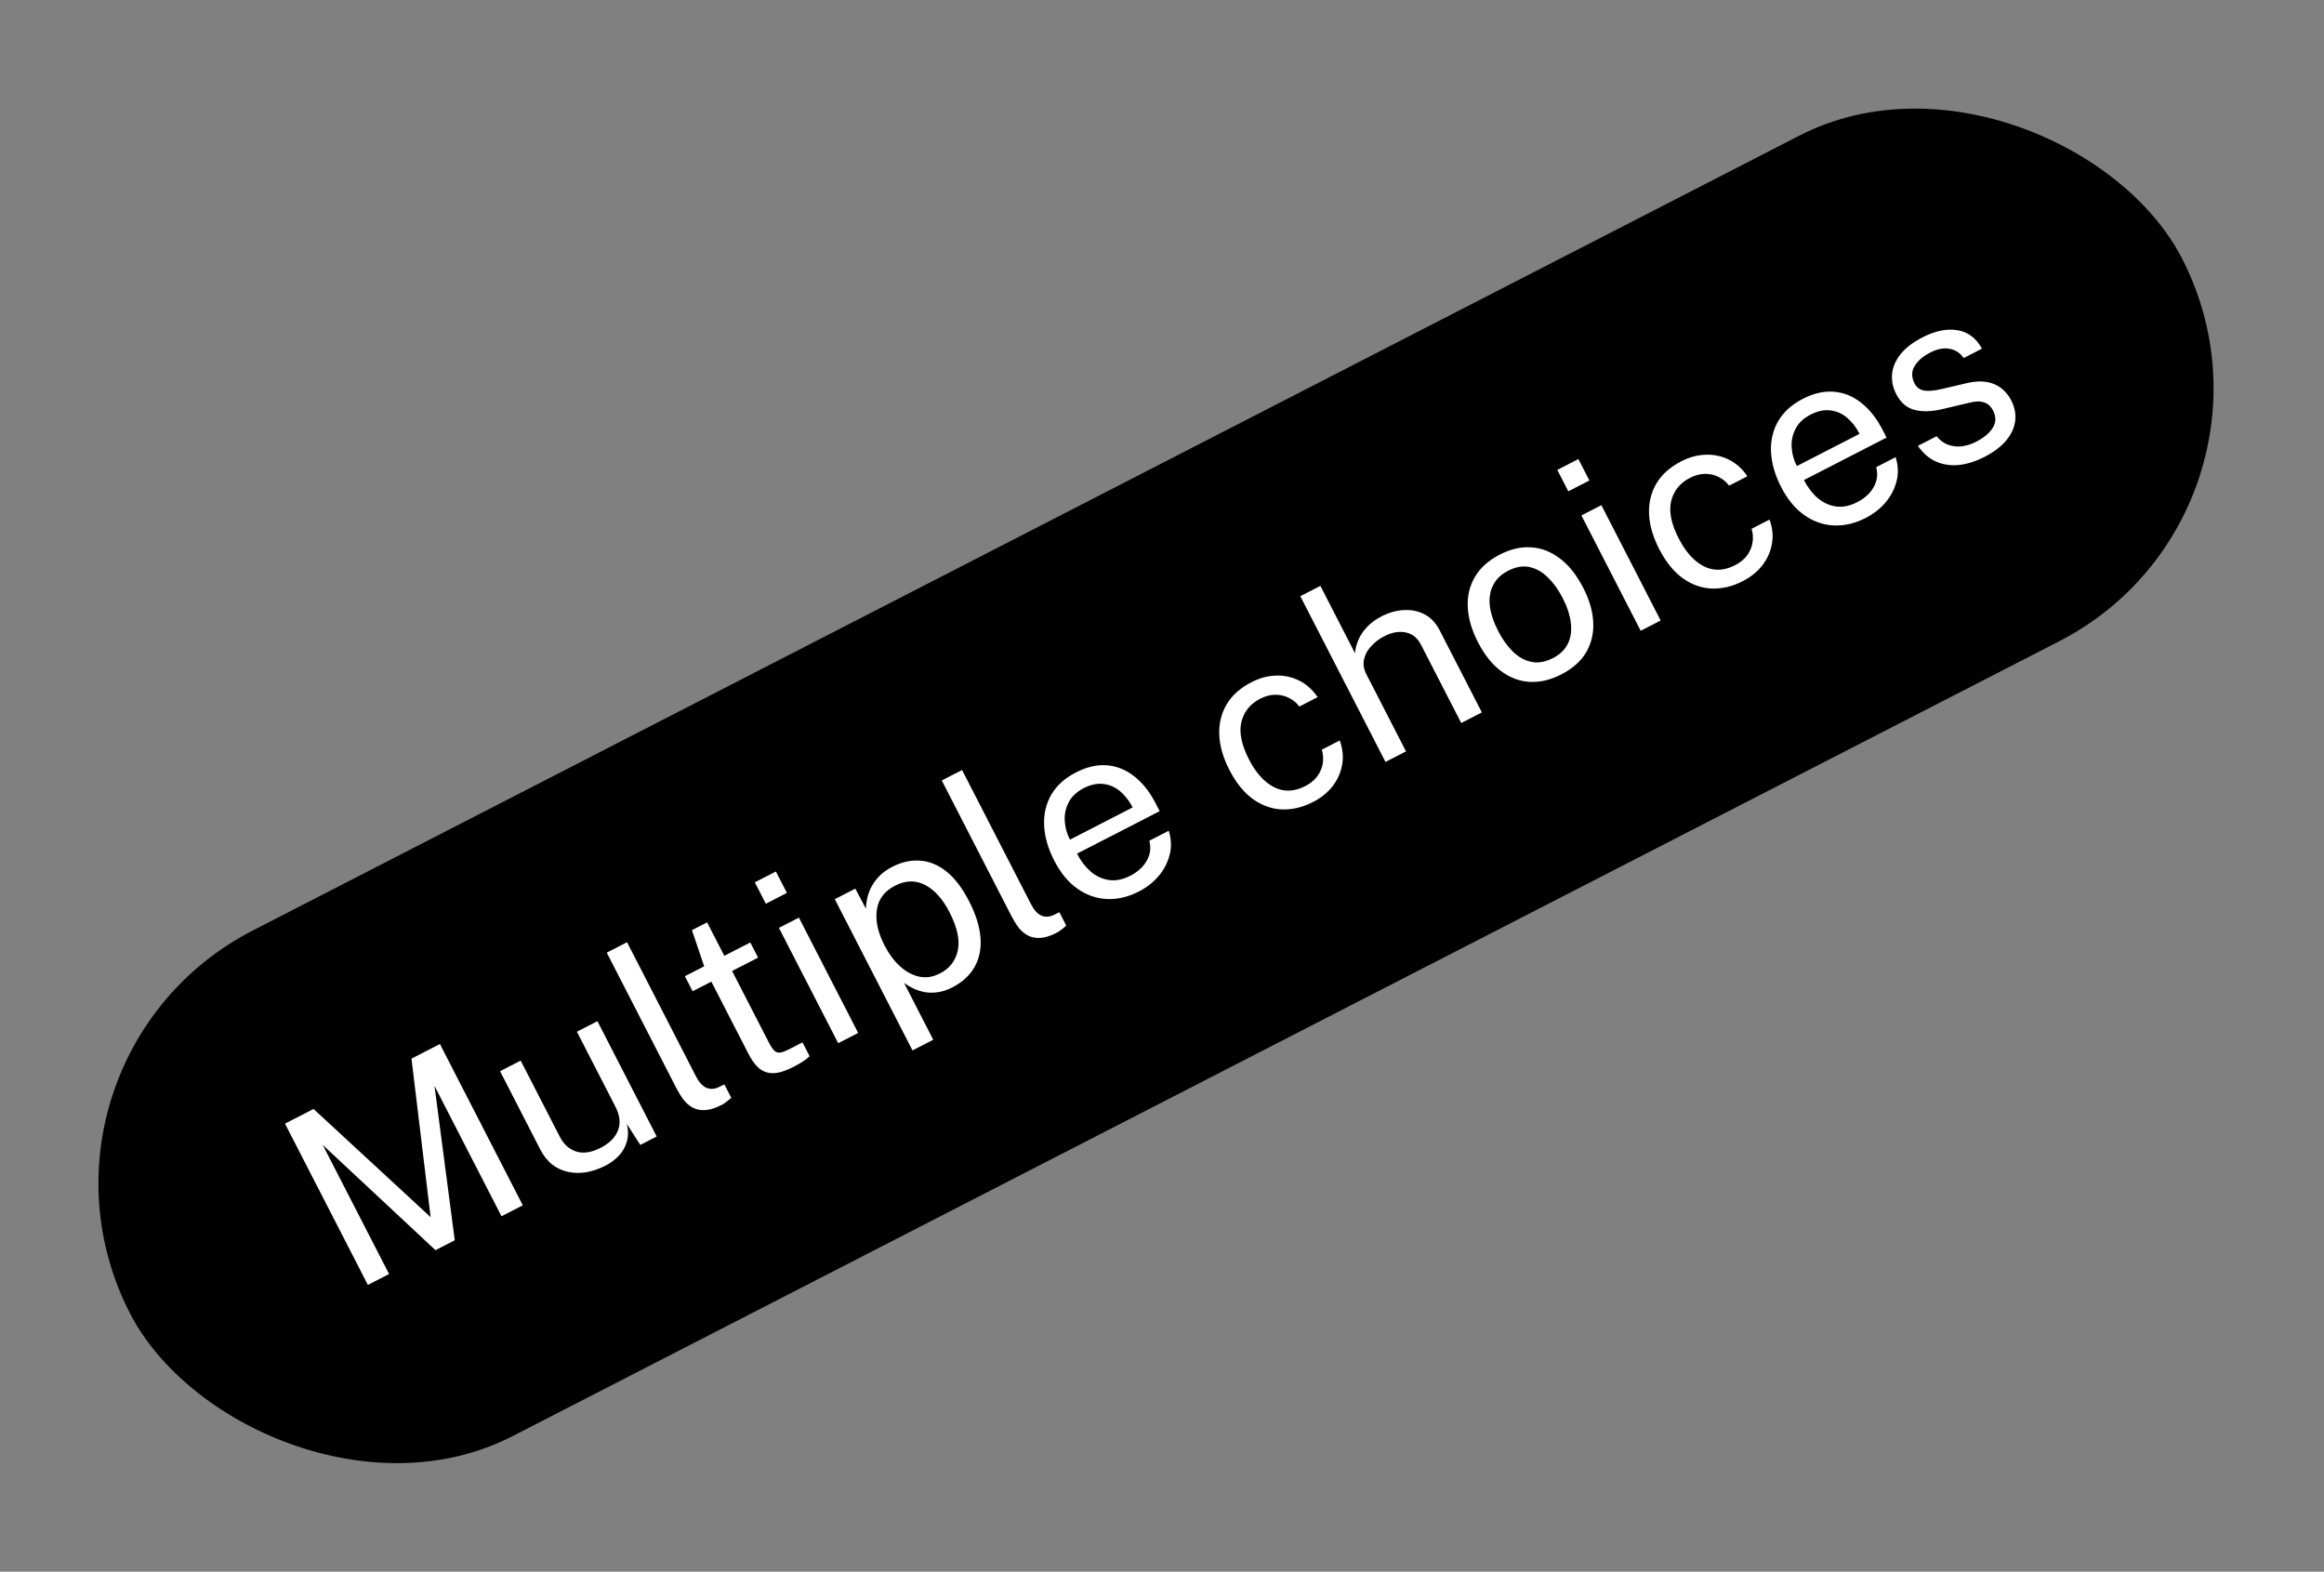
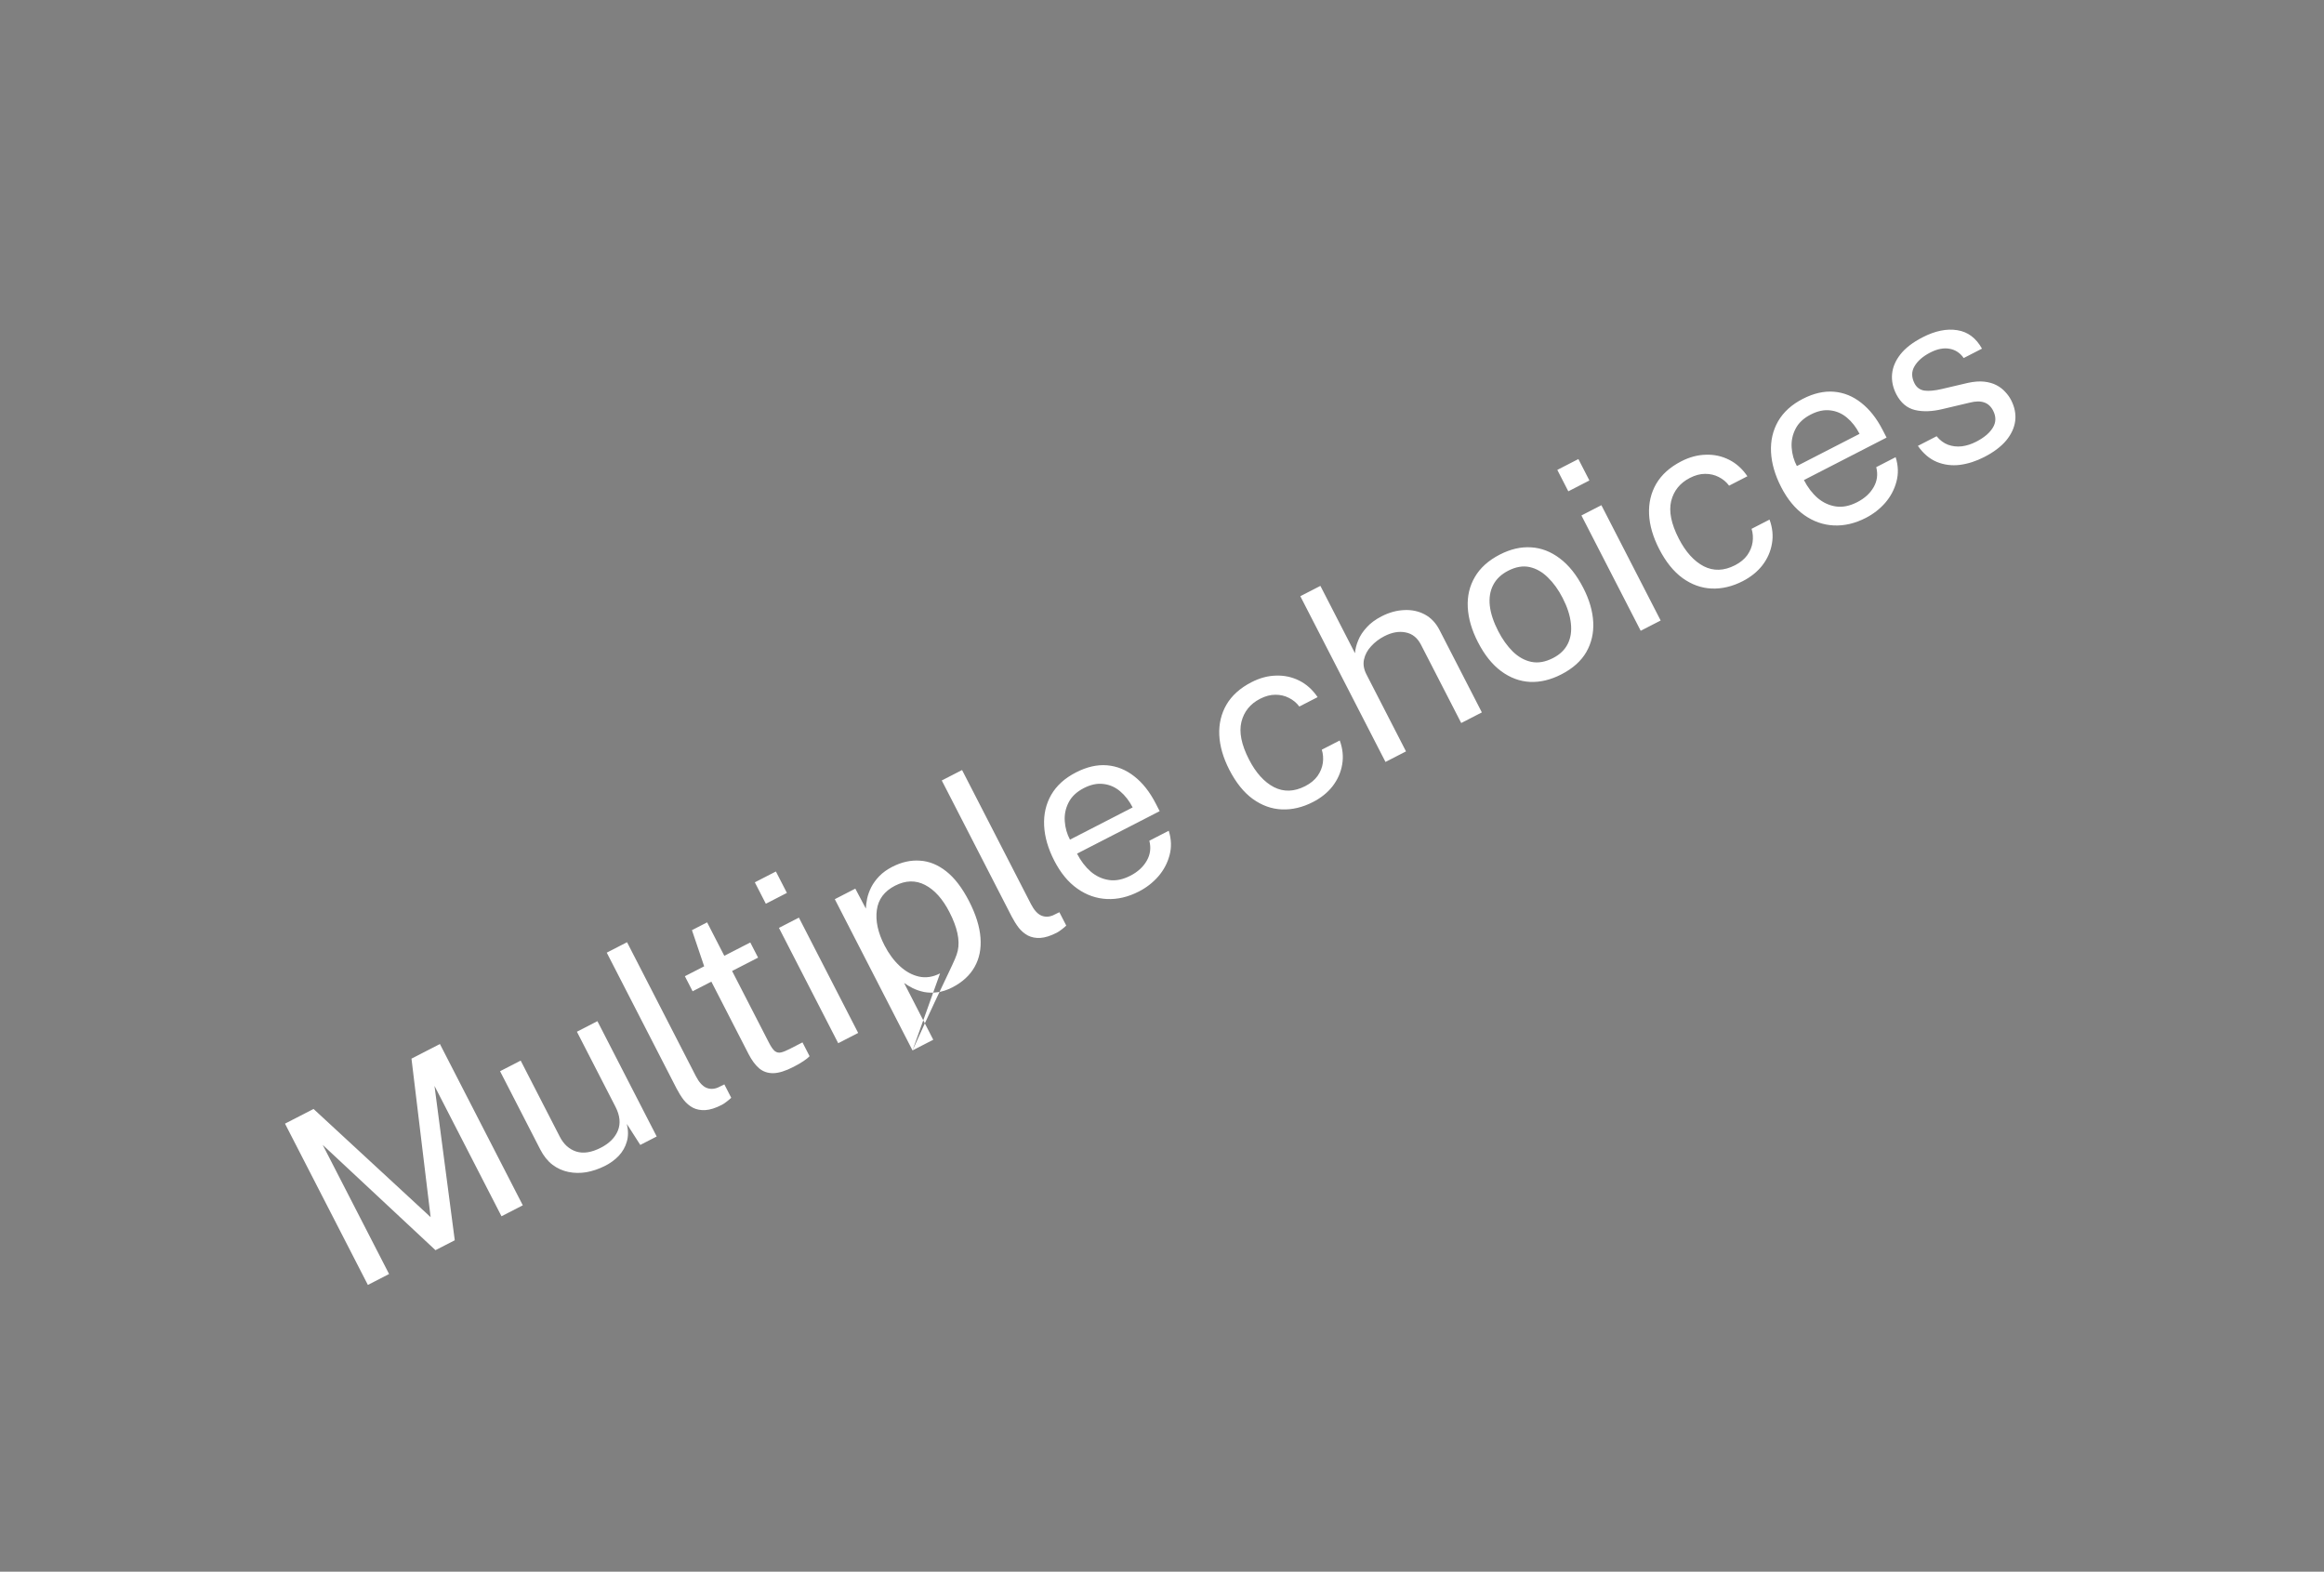
<svg xmlns="http://www.w3.org/2000/svg" width="139" height="94" viewBox="0 0 139 94" fill="none">
  <rect x="0" y="0" width="139" height="94" fill="#808080" stroke="none" />
-   <rect y="63.422" width="138" height="34" rx="17" transform="rotate(-27.2 0 63.422)" fill="black" />
-   <path d="M22.003 76.85L17.046 67.204L18.754 66.326L25.756 72.796L24.611 63.316L26.312 62.442L31.269 72.088L29.995 72.743L25.987 64.945L27.2 74.179L26.046 74.772L19.301 68.474L23.271 76.198L22.003 76.85ZM36.17 69.738C35.808 69.918 35.441 70.042 35.071 70.109C34.703 70.169 34.346 70.164 34.001 70.094C33.656 70.024 33.337 69.881 33.047 69.665C32.758 69.442 32.514 69.138 32.315 68.751L29.909 64.068L31.143 63.434L33.484 67.99C33.715 68.439 34.04 68.733 34.46 68.871C34.884 69.007 35.377 68.931 35.937 68.644C36.444 68.383 36.783 68.043 36.955 67.623C37.13 67.196 37.082 66.72 36.812 66.195L34.505 61.706L35.732 61.075L39.277 67.972L38.296 68.477L37.491 67.221C37.585 67.611 37.584 67.966 37.489 68.284C37.399 68.6 37.238 68.883 37.006 69.131C36.776 69.373 36.497 69.575 36.17 69.738ZM43.17 66.082C42.796 66.274 42.467 66.378 42.184 66.394C41.904 66.409 41.658 66.361 41.444 66.252C41.235 66.14 41.051 65.984 40.892 65.785C40.736 65.579 40.596 65.355 40.472 65.115L36.29 56.977L37.504 56.353L41.624 64.371C41.803 64.718 42.003 64.944 42.226 65.049C42.453 65.151 42.693 65.149 42.947 65.041L43.324 64.856L43.735 65.656C43.649 65.74 43.555 65.819 43.453 65.894C43.353 65.973 43.259 66.036 43.17 66.082ZM47.46 63.809C46.984 64.054 46.582 64.179 46.253 64.185C45.925 64.191 45.642 64.094 45.405 63.896C45.172 63.695 44.961 63.41 44.772 63.041L42.547 58.711L41.426 59.287L40.963 58.387L42.117 57.794L41.386 55.632L42.293 55.165L43.321 57.166L44.875 56.368L45.342 57.275L43.787 58.074L45.992 62.363C46.117 62.608 46.234 62.775 46.343 62.866C46.453 62.949 46.577 62.976 46.713 62.945C46.849 62.915 47.026 62.843 47.244 62.731L47.997 62.344L48.422 63.171C48.354 63.246 48.239 63.339 48.077 63.45C47.919 63.559 47.714 63.679 47.46 63.809ZM50.134 62.393L46.589 55.496L47.783 54.882L51.328 61.779L50.134 62.393ZM45.805 54.052L45.147 52.771L46.407 52.123L47.065 53.404L45.805 54.052ZM54.578 62.824L49.93 53.779L51.157 53.148L51.788 54.342C51.795 54.158 51.82 53.957 51.865 53.737C51.914 53.515 51.995 53.291 52.109 53.063C52.227 52.834 52.387 52.614 52.588 52.404C52.794 52.192 53.054 52.004 53.37 51.842C53.922 51.559 54.471 51.436 55.02 51.475C55.57 51.507 56.096 51.72 56.597 52.115C57.097 52.51 57.551 53.103 57.958 53.894C58.365 54.686 58.593 55.415 58.643 56.08C58.695 56.739 58.578 57.322 58.293 57.828C58.008 58.335 57.561 58.745 56.952 59.058C56.645 59.215 56.349 59.311 56.063 59.346C55.784 59.383 55.52 59.378 55.271 59.331C55.025 59.278 54.8 59.202 54.598 59.104C54.4 59.003 54.225 58.899 54.074 58.791L55.819 62.186L54.578 62.824ZM56.225 58.217C56.794 57.925 57.148 57.47 57.286 56.853C57.423 56.233 57.255 55.464 56.785 54.548C56.38 53.761 55.894 53.221 55.328 52.927C54.761 52.634 54.162 52.649 53.53 52.974C52.89 53.303 52.527 53.79 52.443 54.435C52.356 55.075 52.509 55.778 52.902 56.543C53.156 57.037 53.46 57.448 53.815 57.778C54.17 58.107 54.553 58.317 54.966 58.409C55.378 58.5 55.798 58.437 56.225 58.217ZM63.208 55.784C62.834 55.976 62.505 56.08 62.222 56.096C61.942 56.111 61.696 56.063 61.482 55.954C61.273 55.842 61.089 55.686 60.93 55.487C60.774 55.281 60.634 55.057 60.51 54.817L56.328 46.679L57.542 46.055L61.663 54.073C61.841 54.42 62.041 54.646 62.264 54.751C62.491 54.853 62.731 54.851 62.985 54.743L63.362 54.558L63.773 55.358C63.687 55.442 63.593 55.521 63.491 55.596C63.391 55.675 63.297 55.738 63.208 55.784ZM68.119 53.319C67.478 53.648 66.842 53.798 66.209 53.769C65.575 53.74 64.986 53.535 64.441 53.151C63.895 52.768 63.434 52.21 63.057 51.476C62.684 50.751 62.482 50.051 62.45 49.376C62.418 48.701 62.559 48.089 62.872 47.54C63.191 46.989 63.683 46.542 64.35 46.199C64.999 45.865 65.621 45.723 66.214 45.772C66.807 45.822 67.351 46.043 67.845 46.435C68.341 46.821 68.769 47.363 69.127 48.061L69.36 48.515L64.418 51.055C64.641 51.491 64.916 51.85 65.241 52.133C65.568 52.409 65.933 52.576 66.334 52.634C66.734 52.692 67.159 52.606 67.609 52.375C68.049 52.149 68.374 51.852 68.585 51.485C68.8 51.116 68.853 50.715 68.743 50.283L69.903 49.686C70.063 50.194 70.079 50.684 69.95 51.155C69.825 51.624 69.601 52.045 69.276 52.42C68.954 52.788 68.568 53.088 68.119 53.319ZM63.996 50.218L67.745 48.291C67.541 47.896 67.291 47.574 66.996 47.327C66.698 47.075 66.364 46.929 65.995 46.889C65.627 46.841 65.237 46.924 64.823 47.136C64.392 47.358 64.088 47.647 63.911 48.002C63.731 48.353 63.656 48.726 63.685 49.121C63.712 49.512 63.815 49.878 63.996 50.218ZM78.532 47.967C77.909 48.287 77.288 48.435 76.668 48.41C76.053 48.384 75.474 48.175 74.931 47.786C74.392 47.394 73.925 46.813 73.529 46.044C73.159 45.323 72.958 44.631 72.926 43.967C72.896 43.297 73.04 42.689 73.356 42.144C73.676 41.597 74.174 41.15 74.85 40.803C75.344 40.549 75.835 40.417 76.325 40.407C76.817 40.391 77.278 40.491 77.71 40.707C78.142 40.924 78.508 41.253 78.808 41.695L77.714 42.257C77.55 42.038 77.344 41.865 77.094 41.741C76.849 41.614 76.578 41.551 76.281 41.552C75.988 41.551 75.683 41.631 75.368 41.793C74.776 42.097 74.403 42.559 74.249 43.178C74.099 43.794 74.251 44.543 74.703 45.423C75.112 46.219 75.609 46.771 76.194 47.077C76.781 47.377 77.406 47.357 78.069 47.016C78.384 46.854 78.629 46.652 78.803 46.411C78.975 46.165 79.08 45.906 79.12 45.633C79.157 45.355 79.136 45.09 79.057 44.838L80.131 44.286C80.311 44.779 80.359 45.26 80.275 45.731C80.195 46.199 80.005 46.628 79.706 47.018C79.408 47.402 79.017 47.718 78.532 47.967ZM82.867 45.571L77.773 35.658L78.974 35.041L81.044 39.07C81.061 38.819 81.126 38.561 81.237 38.296C81.346 38.027 81.514 37.769 81.742 37.523C81.967 37.272 82.264 37.052 82.633 36.862C83.082 36.631 83.533 36.507 83.984 36.488C84.433 36.465 84.844 36.552 85.215 36.749C85.586 36.947 85.88 37.257 86.097 37.679L88.631 42.608L87.397 43.243L84.99 38.56C84.777 38.146 84.472 37.902 84.073 37.825C83.676 37.743 83.251 37.818 82.797 38.051C82.49 38.209 82.228 38.408 82.009 38.65C81.788 38.887 81.645 39.152 81.582 39.443C81.52 39.728 81.569 40.026 81.729 40.337L84.094 44.94L82.867 45.571ZM93.384 40.334C92.748 40.661 92.123 40.811 91.507 40.784C90.894 40.751 90.321 40.537 89.786 40.143C89.252 39.748 88.788 39.169 88.395 38.404C88.025 37.683 87.823 36.989 87.788 36.321C87.754 35.652 87.896 35.048 88.214 34.508C88.53 33.963 89.029 33.516 89.709 33.166C90.345 32.84 90.968 32.696 91.579 32.736C92.188 32.772 92.76 32.993 93.294 33.398C93.833 33.802 94.301 34.39 94.699 35.164C95.06 35.867 95.258 36.547 95.292 37.204C95.326 37.861 95.187 38.46 94.876 39.003C94.566 39.538 94.069 39.982 93.384 40.334ZM92.89 39.357C93.299 39.147 93.593 38.864 93.77 38.508C93.947 38.153 94.008 37.742 93.954 37.276C93.904 36.806 93.741 36.303 93.464 35.765C93.211 35.271 92.917 34.863 92.582 34.54C92.25 34.211 91.884 34.002 91.485 33.915C91.086 33.828 90.66 33.901 90.206 34.134C89.788 34.349 89.488 34.635 89.307 34.992C89.123 35.346 89.056 35.757 89.106 36.226C89.16 36.692 89.328 37.199 89.609 37.746C89.858 38.231 90.149 38.638 90.481 38.968C90.818 39.295 91.188 39.501 91.591 39.586C91.999 39.669 92.432 39.592 92.89 39.357ZM98.131 37.726L94.586 30.829L95.78 30.215L99.325 37.112L98.131 37.726ZM93.802 29.385L93.144 28.104L94.404 27.456L95.063 28.737L93.802 29.385ZM104.237 34.757C103.615 35.077 102.994 35.224 102.374 35.2C101.759 35.173 101.179 34.965 100.636 34.575C100.097 34.183 99.63 33.602 99.235 32.833C98.865 32.112 98.663 31.42 98.632 30.756C98.602 30.086 98.745 29.478 99.061 28.934C99.381 28.387 99.879 27.94 100.555 27.592C101.049 27.338 101.541 27.207 102.03 27.197C102.522 27.18 102.984 27.28 103.416 27.497C103.847 27.713 104.213 28.043 104.513 28.484L103.419 29.047C103.256 28.827 103.049 28.655 102.8 28.53C102.555 28.403 102.283 28.34 101.986 28.341C101.693 28.34 101.389 28.421 101.073 28.583C100.481 28.887 100.109 29.348 99.954 29.967C99.805 30.584 99.956 31.332 100.409 32.213C100.818 33.009 101.315 33.56 101.9 33.867C102.487 34.166 103.111 34.146 103.774 33.806C104.09 33.643 104.335 33.442 104.509 33.2C104.68 32.955 104.786 32.695 104.825 32.422C104.862 32.144 104.842 31.88 104.763 31.628L105.837 31.076C106.017 31.568 106.065 32.05 105.98 32.52C105.9 32.988 105.711 33.417 105.411 33.808C105.113 34.191 104.722 34.507 104.237 34.757ZM111.595 30.975C110.955 31.304 110.318 31.454 109.685 31.426C109.052 31.397 108.462 31.191 107.917 30.808C107.372 30.425 106.91 29.866 106.533 29.133C106.161 28.408 105.958 27.708 105.926 27.033C105.894 26.358 106.035 25.746 106.349 25.197C106.667 24.645 107.16 24.198 107.827 23.855C108.476 23.522 109.097 23.38 109.69 23.429C110.283 23.478 110.827 23.699 111.321 24.092C111.817 24.478 112.245 25.02 112.604 25.718L112.837 26.171L107.894 28.712C108.118 29.148 108.392 29.507 108.718 29.789C109.045 30.065 109.409 30.232 109.81 30.291C110.211 30.349 110.636 30.262 111.085 30.032C111.525 29.805 111.851 29.509 112.061 29.142C112.276 28.773 112.329 28.372 112.219 27.939L113.38 27.343C113.54 27.851 113.555 28.34 113.426 28.811C113.302 29.28 113.077 29.702 112.753 30.077C112.43 30.445 112.044 30.744 111.595 30.975ZM107.472 27.874L111.221 25.948C111.018 25.552 110.768 25.23 110.472 24.983C110.174 24.732 109.841 24.586 109.471 24.545C109.104 24.498 108.714 24.58 108.3 24.793C107.869 25.014 107.564 25.303 107.387 25.658C107.208 26.009 107.132 26.382 107.161 26.778C107.188 27.169 107.292 27.534 107.472 27.874ZM118.679 27.334C118.199 27.581 117.714 27.738 117.225 27.803C116.738 27.863 116.278 27.804 115.845 27.628C115.409 27.447 115.031 27.127 114.71 26.667L115.831 26.091C116.028 26.333 116.256 26.503 116.514 26.6C116.77 26.694 117.042 26.725 117.33 26.695C117.621 26.659 117.91 26.566 118.199 26.417C118.666 26.177 118.998 25.898 119.193 25.578C119.389 25.258 119.394 24.918 119.209 24.558C119.078 24.305 118.899 24.141 118.67 24.067C118.443 23.987 118.154 23.993 117.801 24.084L116.192 24.464C115.568 24.616 115.015 24.636 114.536 24.523C114.06 24.407 113.689 24.095 113.422 23.586C113.214 23.181 113.129 22.775 113.167 22.367C113.205 21.96 113.371 21.568 113.667 21.191C113.967 20.812 114.408 20.473 114.991 20.174C115.742 19.787 116.434 19.646 117.066 19.748C117.695 19.846 118.188 20.214 118.544 20.852L117.45 21.414C117.236 21.108 116.956 20.923 116.608 20.86C116.259 20.793 115.87 20.868 115.443 21.088C115.008 21.312 114.695 21.585 114.507 21.907C114.32 22.222 114.322 22.564 114.511 22.933C114.637 23.177 114.834 23.321 115.103 23.362C115.374 23.397 115.723 23.364 116.149 23.264L117.714 22.897C118.073 22.82 118.393 22.796 118.673 22.826C118.953 22.857 119.196 22.926 119.403 23.033C119.61 23.14 119.786 23.275 119.931 23.436C120.078 23.591 120.195 23.753 120.282 23.922C120.499 24.345 120.582 24.763 120.53 25.177C120.477 25.587 120.295 25.978 119.987 26.351C119.675 26.719 119.239 27.047 118.679 27.334Z" fill="white" />
+   <path d="M22.003 76.85L17.046 67.204L18.754 66.326L25.756 72.796L24.611 63.316L26.312 62.442L31.269 72.088L29.995 72.743L25.987 64.945L27.2 74.179L26.046 74.772L19.301 68.474L23.271 76.198L22.003 76.85ZM36.17 69.738C35.808 69.918 35.441 70.042 35.071 70.109C34.703 70.169 34.346 70.164 34.001 70.094C33.656 70.024 33.337 69.881 33.047 69.665C32.758 69.442 32.514 69.138 32.315 68.751L29.909 64.068L31.143 63.434L33.484 67.99C33.715 68.439 34.04 68.733 34.46 68.871C34.884 69.007 35.377 68.931 35.937 68.644C36.444 68.383 36.783 68.043 36.955 67.623C37.13 67.196 37.082 66.72 36.812 66.195L34.505 61.706L35.732 61.075L39.277 67.972L38.296 68.477L37.491 67.221C37.585 67.611 37.584 67.966 37.489 68.284C37.399 68.6 37.238 68.883 37.006 69.131C36.776 69.373 36.497 69.575 36.17 69.738ZM43.17 66.082C42.796 66.274 42.467 66.378 42.184 66.394C41.904 66.409 41.658 66.361 41.444 66.252C41.235 66.14 41.051 65.984 40.892 65.785C40.736 65.579 40.596 65.355 40.472 65.115L36.29 56.977L37.504 56.353L41.624 64.371C41.803 64.718 42.003 64.944 42.226 65.049C42.453 65.151 42.693 65.149 42.947 65.041L43.324 64.856L43.735 65.656C43.649 65.74 43.555 65.819 43.453 65.894C43.353 65.973 43.259 66.036 43.17 66.082ZM47.46 63.809C46.984 64.054 46.582 64.179 46.253 64.185C45.925 64.191 45.642 64.094 45.405 63.896C45.172 63.695 44.961 63.41 44.772 63.041L42.547 58.711L41.426 59.287L40.963 58.387L42.117 57.794L41.386 55.632L42.293 55.165L43.321 57.166L44.875 56.368L45.342 57.275L43.787 58.074L45.992 62.363C46.117 62.608 46.234 62.775 46.343 62.866C46.453 62.949 46.577 62.976 46.713 62.945C46.849 62.915 47.026 62.843 47.244 62.731L47.997 62.344L48.422 63.171C48.354 63.246 48.239 63.339 48.077 63.45C47.919 63.559 47.714 63.679 47.46 63.809ZM50.134 62.393L46.589 55.496L47.783 54.882L51.328 61.779L50.134 62.393ZM45.805 54.052L45.147 52.771L46.407 52.123L47.065 53.404L45.805 54.052ZM54.578 62.824L49.93 53.779L51.157 53.148L51.788 54.342C51.795 54.158 51.82 53.957 51.865 53.737C51.914 53.515 51.995 53.291 52.109 53.063C52.227 52.834 52.387 52.614 52.588 52.404C52.794 52.192 53.054 52.004 53.37 51.842C53.922 51.559 54.471 51.436 55.02 51.475C55.57 51.507 56.096 51.72 56.597 52.115C57.097 52.51 57.551 53.103 57.958 53.894C58.365 54.686 58.593 55.415 58.643 56.08C58.695 56.739 58.578 57.322 58.293 57.828C58.008 58.335 57.561 58.745 56.952 59.058C56.645 59.215 56.349 59.311 56.063 59.346C55.784 59.383 55.52 59.378 55.271 59.331C55.025 59.278 54.8 59.202 54.598 59.104C54.4 59.003 54.225 58.899 54.074 58.791L55.819 62.186L54.578 62.824ZC56.794 57.925 57.148 57.47 57.286 56.853C57.423 56.233 57.255 55.464 56.785 54.548C56.38 53.761 55.894 53.221 55.328 52.927C54.761 52.634 54.162 52.649 53.53 52.974C52.89 53.303 52.527 53.79 52.443 54.435C52.356 55.075 52.509 55.778 52.902 56.543C53.156 57.037 53.46 57.448 53.815 57.778C54.17 58.107 54.553 58.317 54.966 58.409C55.378 58.5 55.798 58.437 56.225 58.217ZM63.208 55.784C62.834 55.976 62.505 56.08 62.222 56.096C61.942 56.111 61.696 56.063 61.482 55.954C61.273 55.842 61.089 55.686 60.93 55.487C60.774 55.281 60.634 55.057 60.51 54.817L56.328 46.679L57.542 46.055L61.663 54.073C61.841 54.42 62.041 54.646 62.264 54.751C62.491 54.853 62.731 54.851 62.985 54.743L63.362 54.558L63.773 55.358C63.687 55.442 63.593 55.521 63.491 55.596C63.391 55.675 63.297 55.738 63.208 55.784ZM68.119 53.319C67.478 53.648 66.842 53.798 66.209 53.769C65.575 53.74 64.986 53.535 64.441 53.151C63.895 52.768 63.434 52.21 63.057 51.476C62.684 50.751 62.482 50.051 62.45 49.376C62.418 48.701 62.559 48.089 62.872 47.54C63.191 46.989 63.683 46.542 64.35 46.199C64.999 45.865 65.621 45.723 66.214 45.772C66.807 45.822 67.351 46.043 67.845 46.435C68.341 46.821 68.769 47.363 69.127 48.061L69.36 48.515L64.418 51.055C64.641 51.491 64.916 51.85 65.241 52.133C65.568 52.409 65.933 52.576 66.334 52.634C66.734 52.692 67.159 52.606 67.609 52.375C68.049 52.149 68.374 51.852 68.585 51.485C68.8 51.116 68.853 50.715 68.743 50.283L69.903 49.686C70.063 50.194 70.079 50.684 69.95 51.155C69.825 51.624 69.601 52.045 69.276 52.42C68.954 52.788 68.568 53.088 68.119 53.319ZM63.996 50.218L67.745 48.291C67.541 47.896 67.291 47.574 66.996 47.327C66.698 47.075 66.364 46.929 65.995 46.889C65.627 46.841 65.237 46.924 64.823 47.136C64.392 47.358 64.088 47.647 63.911 48.002C63.731 48.353 63.656 48.726 63.685 49.121C63.712 49.512 63.815 49.878 63.996 50.218ZM78.532 47.967C77.909 48.287 77.288 48.435 76.668 48.41C76.053 48.384 75.474 48.175 74.931 47.786C74.392 47.394 73.925 46.813 73.529 46.044C73.159 45.323 72.958 44.631 72.926 43.967C72.896 43.297 73.04 42.689 73.356 42.144C73.676 41.597 74.174 41.15 74.85 40.803C75.344 40.549 75.835 40.417 76.325 40.407C76.817 40.391 77.278 40.491 77.71 40.707C78.142 40.924 78.508 41.253 78.808 41.695L77.714 42.257C77.55 42.038 77.344 41.865 77.094 41.741C76.849 41.614 76.578 41.551 76.281 41.552C75.988 41.551 75.683 41.631 75.368 41.793C74.776 42.097 74.403 42.559 74.249 43.178C74.099 43.794 74.251 44.543 74.703 45.423C75.112 46.219 75.609 46.771 76.194 47.077C76.781 47.377 77.406 47.357 78.069 47.016C78.384 46.854 78.629 46.652 78.803 46.411C78.975 46.165 79.08 45.906 79.12 45.633C79.157 45.355 79.136 45.09 79.057 44.838L80.131 44.286C80.311 44.779 80.359 45.26 80.275 45.731C80.195 46.199 80.005 46.628 79.706 47.018C79.408 47.402 79.017 47.718 78.532 47.967ZM82.867 45.571L77.773 35.658L78.974 35.041L81.044 39.07C81.061 38.819 81.126 38.561 81.237 38.296C81.346 38.027 81.514 37.769 81.742 37.523C81.967 37.272 82.264 37.052 82.633 36.862C83.082 36.631 83.533 36.507 83.984 36.488C84.433 36.465 84.844 36.552 85.215 36.749C85.586 36.947 85.88 37.257 86.097 37.679L88.631 42.608L87.397 43.243L84.99 38.56C84.777 38.146 84.472 37.902 84.073 37.825C83.676 37.743 83.251 37.818 82.797 38.051C82.49 38.209 82.228 38.408 82.009 38.65C81.788 38.887 81.645 39.152 81.582 39.443C81.52 39.728 81.569 40.026 81.729 40.337L84.094 44.94L82.867 45.571ZM93.384 40.334C92.748 40.661 92.123 40.811 91.507 40.784C90.894 40.751 90.321 40.537 89.786 40.143C89.252 39.748 88.788 39.169 88.395 38.404C88.025 37.683 87.823 36.989 87.788 36.321C87.754 35.652 87.896 35.048 88.214 34.508C88.53 33.963 89.029 33.516 89.709 33.166C90.345 32.84 90.968 32.696 91.579 32.736C92.188 32.772 92.76 32.993 93.294 33.398C93.833 33.802 94.301 34.39 94.699 35.164C95.06 35.867 95.258 36.547 95.292 37.204C95.326 37.861 95.187 38.46 94.876 39.003C94.566 39.538 94.069 39.982 93.384 40.334ZM92.89 39.357C93.299 39.147 93.593 38.864 93.77 38.508C93.947 38.153 94.008 37.742 93.954 37.276C93.904 36.806 93.741 36.303 93.464 35.765C93.211 35.271 92.917 34.863 92.582 34.54C92.25 34.211 91.884 34.002 91.485 33.915C91.086 33.828 90.66 33.901 90.206 34.134C89.788 34.349 89.488 34.635 89.307 34.992C89.123 35.346 89.056 35.757 89.106 36.226C89.16 36.692 89.328 37.199 89.609 37.746C89.858 38.231 90.149 38.638 90.481 38.968C90.818 39.295 91.188 39.501 91.591 39.586C91.999 39.669 92.432 39.592 92.89 39.357ZM98.131 37.726L94.586 30.829L95.78 30.215L99.325 37.112L98.131 37.726ZM93.802 29.385L93.144 28.104L94.404 27.456L95.063 28.737L93.802 29.385ZM104.237 34.757C103.615 35.077 102.994 35.224 102.374 35.2C101.759 35.173 101.179 34.965 100.636 34.575C100.097 34.183 99.63 33.602 99.235 32.833C98.865 32.112 98.663 31.42 98.632 30.756C98.602 30.086 98.745 29.478 99.061 28.934C99.381 28.387 99.879 27.94 100.555 27.592C101.049 27.338 101.541 27.207 102.03 27.197C102.522 27.18 102.984 27.28 103.416 27.497C103.847 27.713 104.213 28.043 104.513 28.484L103.419 29.047C103.256 28.827 103.049 28.655 102.8 28.53C102.555 28.403 102.283 28.34 101.986 28.341C101.693 28.34 101.389 28.421 101.073 28.583C100.481 28.887 100.109 29.348 99.954 29.967C99.805 30.584 99.956 31.332 100.409 32.213C100.818 33.009 101.315 33.56 101.9 33.867C102.487 34.166 103.111 34.146 103.774 33.806C104.09 33.643 104.335 33.442 104.509 33.2C104.68 32.955 104.786 32.695 104.825 32.422C104.862 32.144 104.842 31.88 104.763 31.628L105.837 31.076C106.017 31.568 106.065 32.05 105.98 32.52C105.9 32.988 105.711 33.417 105.411 33.808C105.113 34.191 104.722 34.507 104.237 34.757ZM111.595 30.975C110.955 31.304 110.318 31.454 109.685 31.426C109.052 31.397 108.462 31.191 107.917 30.808C107.372 30.425 106.91 29.866 106.533 29.133C106.161 28.408 105.958 27.708 105.926 27.033C105.894 26.358 106.035 25.746 106.349 25.197C106.667 24.645 107.16 24.198 107.827 23.855C108.476 23.522 109.097 23.38 109.69 23.429C110.283 23.478 110.827 23.699 111.321 24.092C111.817 24.478 112.245 25.02 112.604 25.718L112.837 26.171L107.894 28.712C108.118 29.148 108.392 29.507 108.718 29.789C109.045 30.065 109.409 30.232 109.81 30.291C110.211 30.349 110.636 30.262 111.085 30.032C111.525 29.805 111.851 29.509 112.061 29.142C112.276 28.773 112.329 28.372 112.219 27.939L113.38 27.343C113.54 27.851 113.555 28.34 113.426 28.811C113.302 29.28 113.077 29.702 112.753 30.077C112.43 30.445 112.044 30.744 111.595 30.975ZM107.472 27.874L111.221 25.948C111.018 25.552 110.768 25.23 110.472 24.983C110.174 24.732 109.841 24.586 109.471 24.545C109.104 24.498 108.714 24.58 108.3 24.793C107.869 25.014 107.564 25.303 107.387 25.658C107.208 26.009 107.132 26.382 107.161 26.778C107.188 27.169 107.292 27.534 107.472 27.874ZM118.679 27.334C118.199 27.581 117.714 27.738 117.225 27.803C116.738 27.863 116.278 27.804 115.845 27.628C115.409 27.447 115.031 27.127 114.71 26.667L115.831 26.091C116.028 26.333 116.256 26.503 116.514 26.6C116.77 26.694 117.042 26.725 117.33 26.695C117.621 26.659 117.91 26.566 118.199 26.417C118.666 26.177 118.998 25.898 119.193 25.578C119.389 25.258 119.394 24.918 119.209 24.558C119.078 24.305 118.899 24.141 118.67 24.067C118.443 23.987 118.154 23.993 117.801 24.084L116.192 24.464C115.568 24.616 115.015 24.636 114.536 24.523C114.06 24.407 113.689 24.095 113.422 23.586C113.214 23.181 113.129 22.775 113.167 22.367C113.205 21.96 113.371 21.568 113.667 21.191C113.967 20.812 114.408 20.473 114.991 20.174C115.742 19.787 116.434 19.646 117.066 19.748C117.695 19.846 118.188 20.214 118.544 20.852L117.45 21.414C117.236 21.108 116.956 20.923 116.608 20.86C116.259 20.793 115.87 20.868 115.443 21.088C115.008 21.312 114.695 21.585 114.507 21.907C114.32 22.222 114.322 22.564 114.511 22.933C114.637 23.177 114.834 23.321 115.103 23.362C115.374 23.397 115.723 23.364 116.149 23.264L117.714 22.897C118.073 22.82 118.393 22.796 118.673 22.826C118.953 22.857 119.196 22.926 119.403 23.033C119.61 23.14 119.786 23.275 119.931 23.436C120.078 23.591 120.195 23.753 120.282 23.922C120.499 24.345 120.582 24.763 120.53 25.177C120.477 25.587 120.295 25.978 119.987 26.351C119.675 26.719 119.239 27.047 118.679 27.334Z" fill="white" />
</svg>